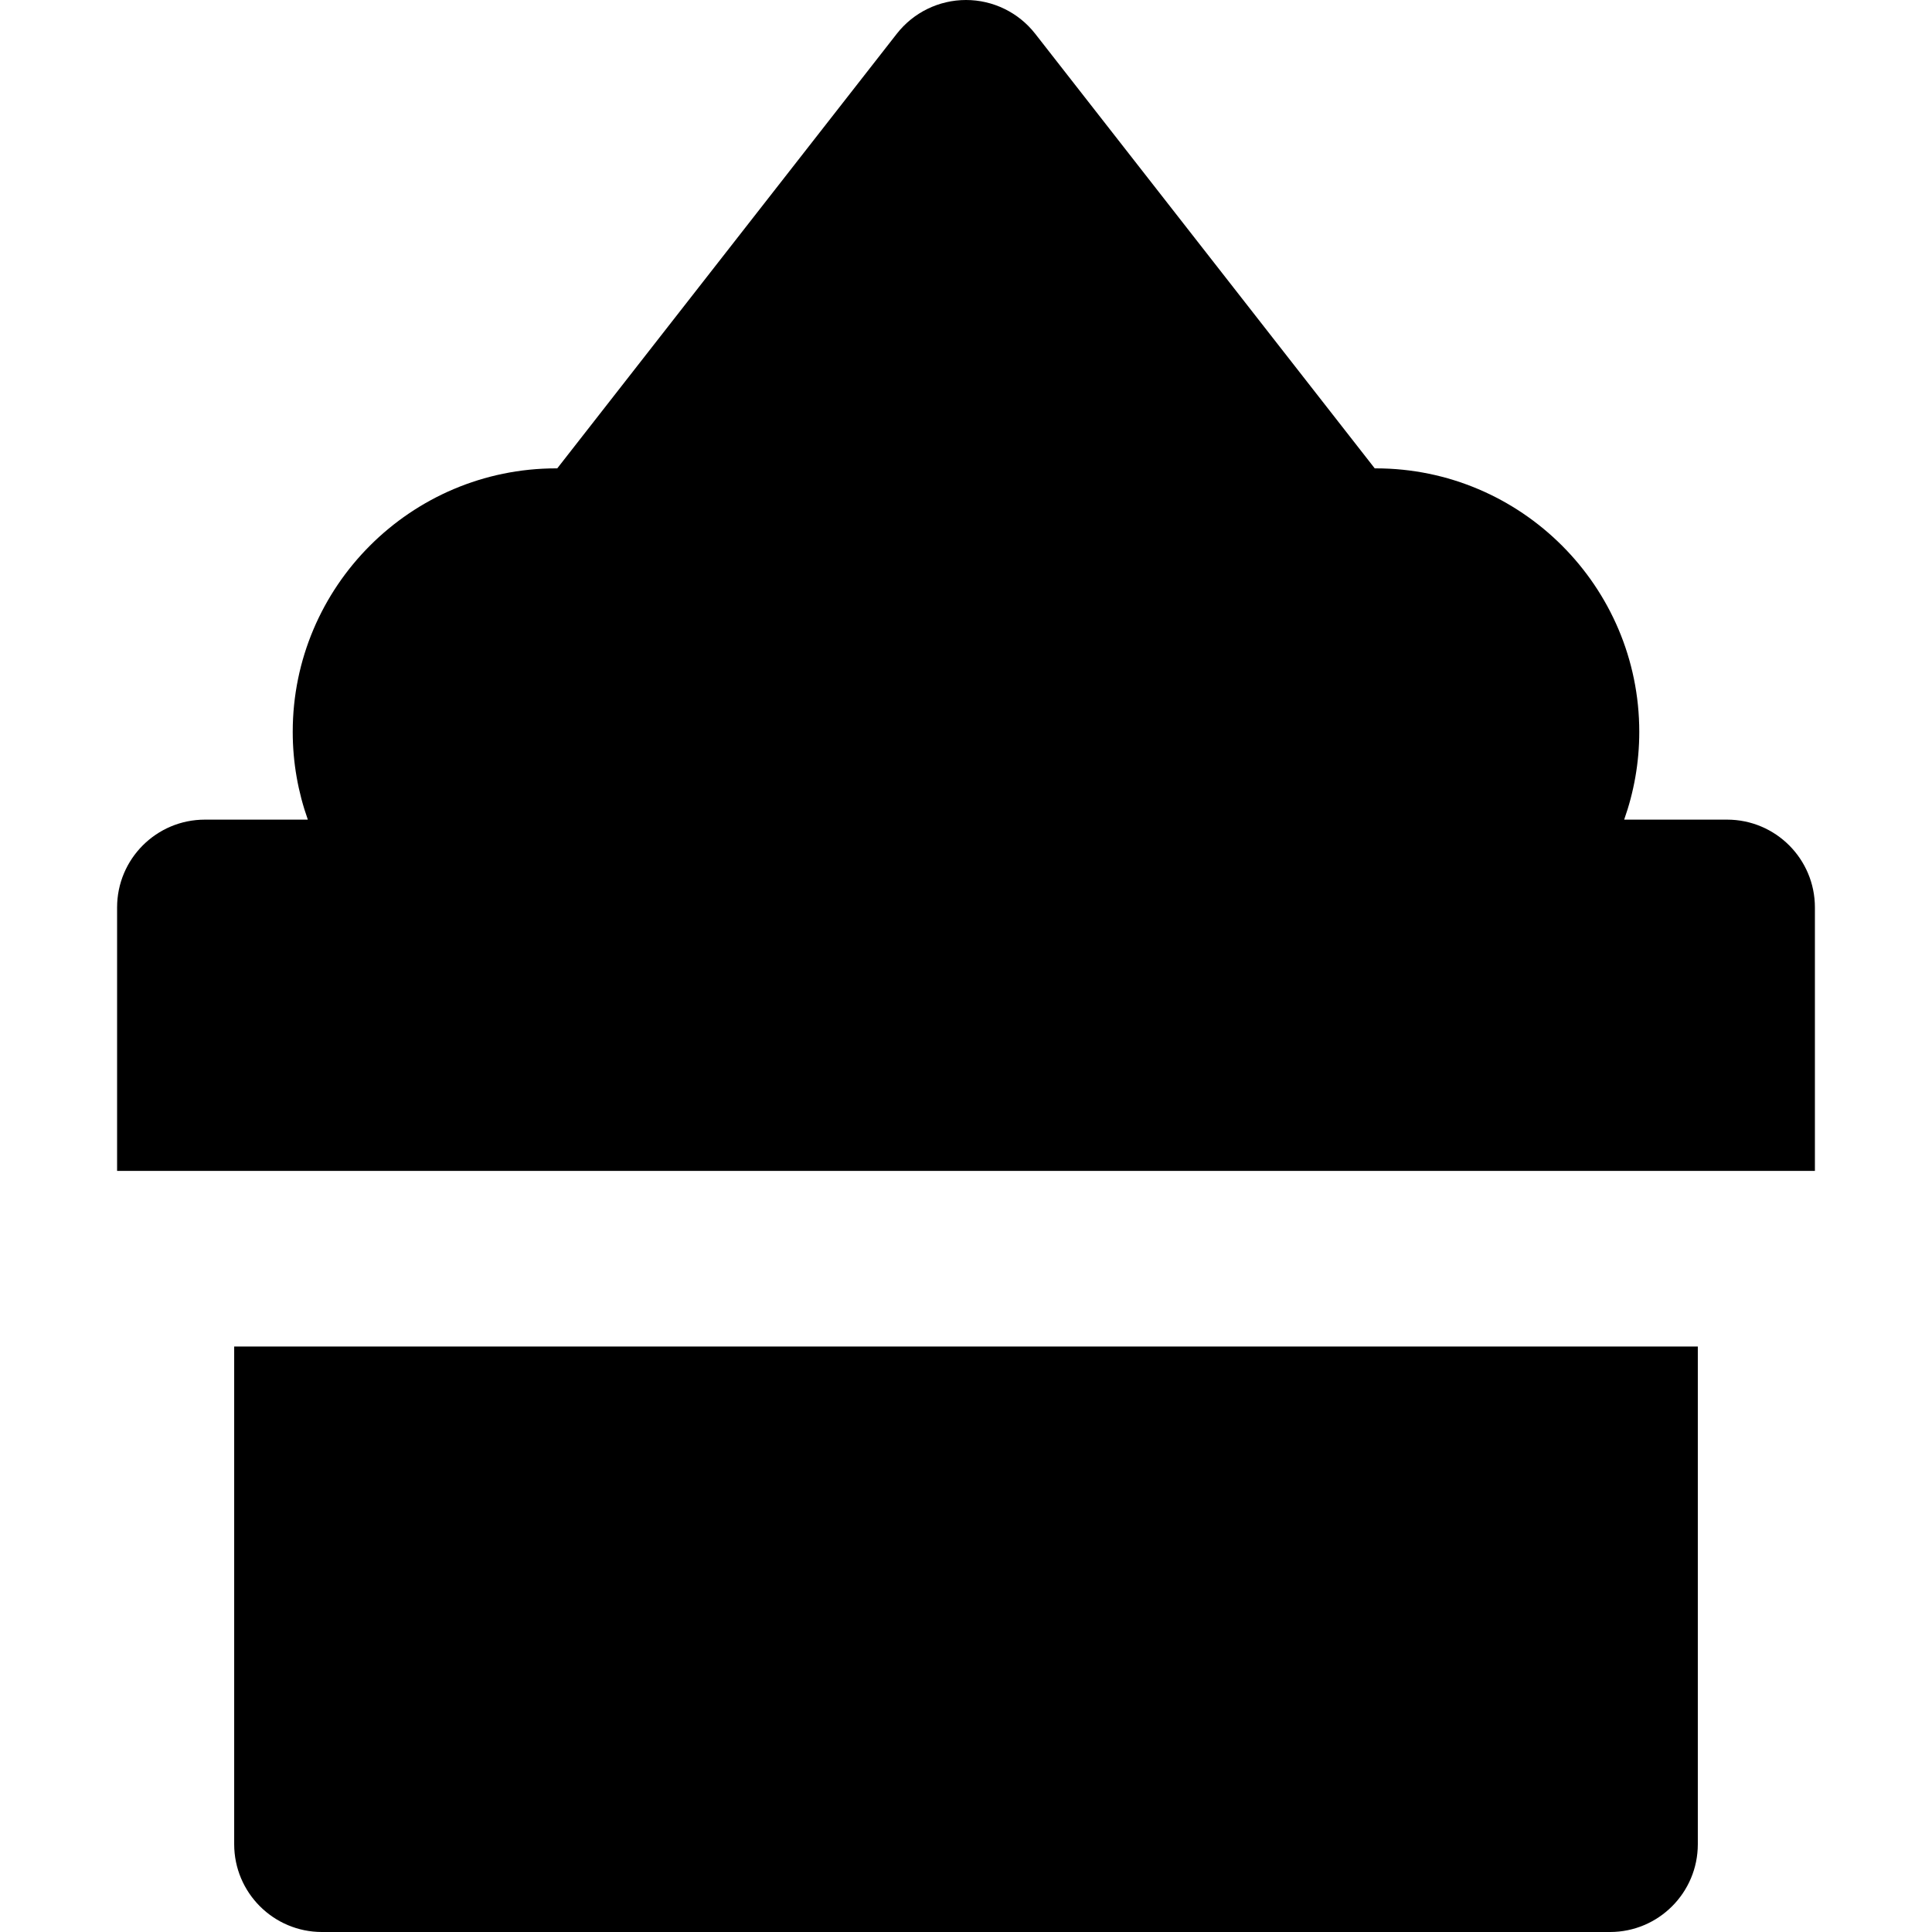
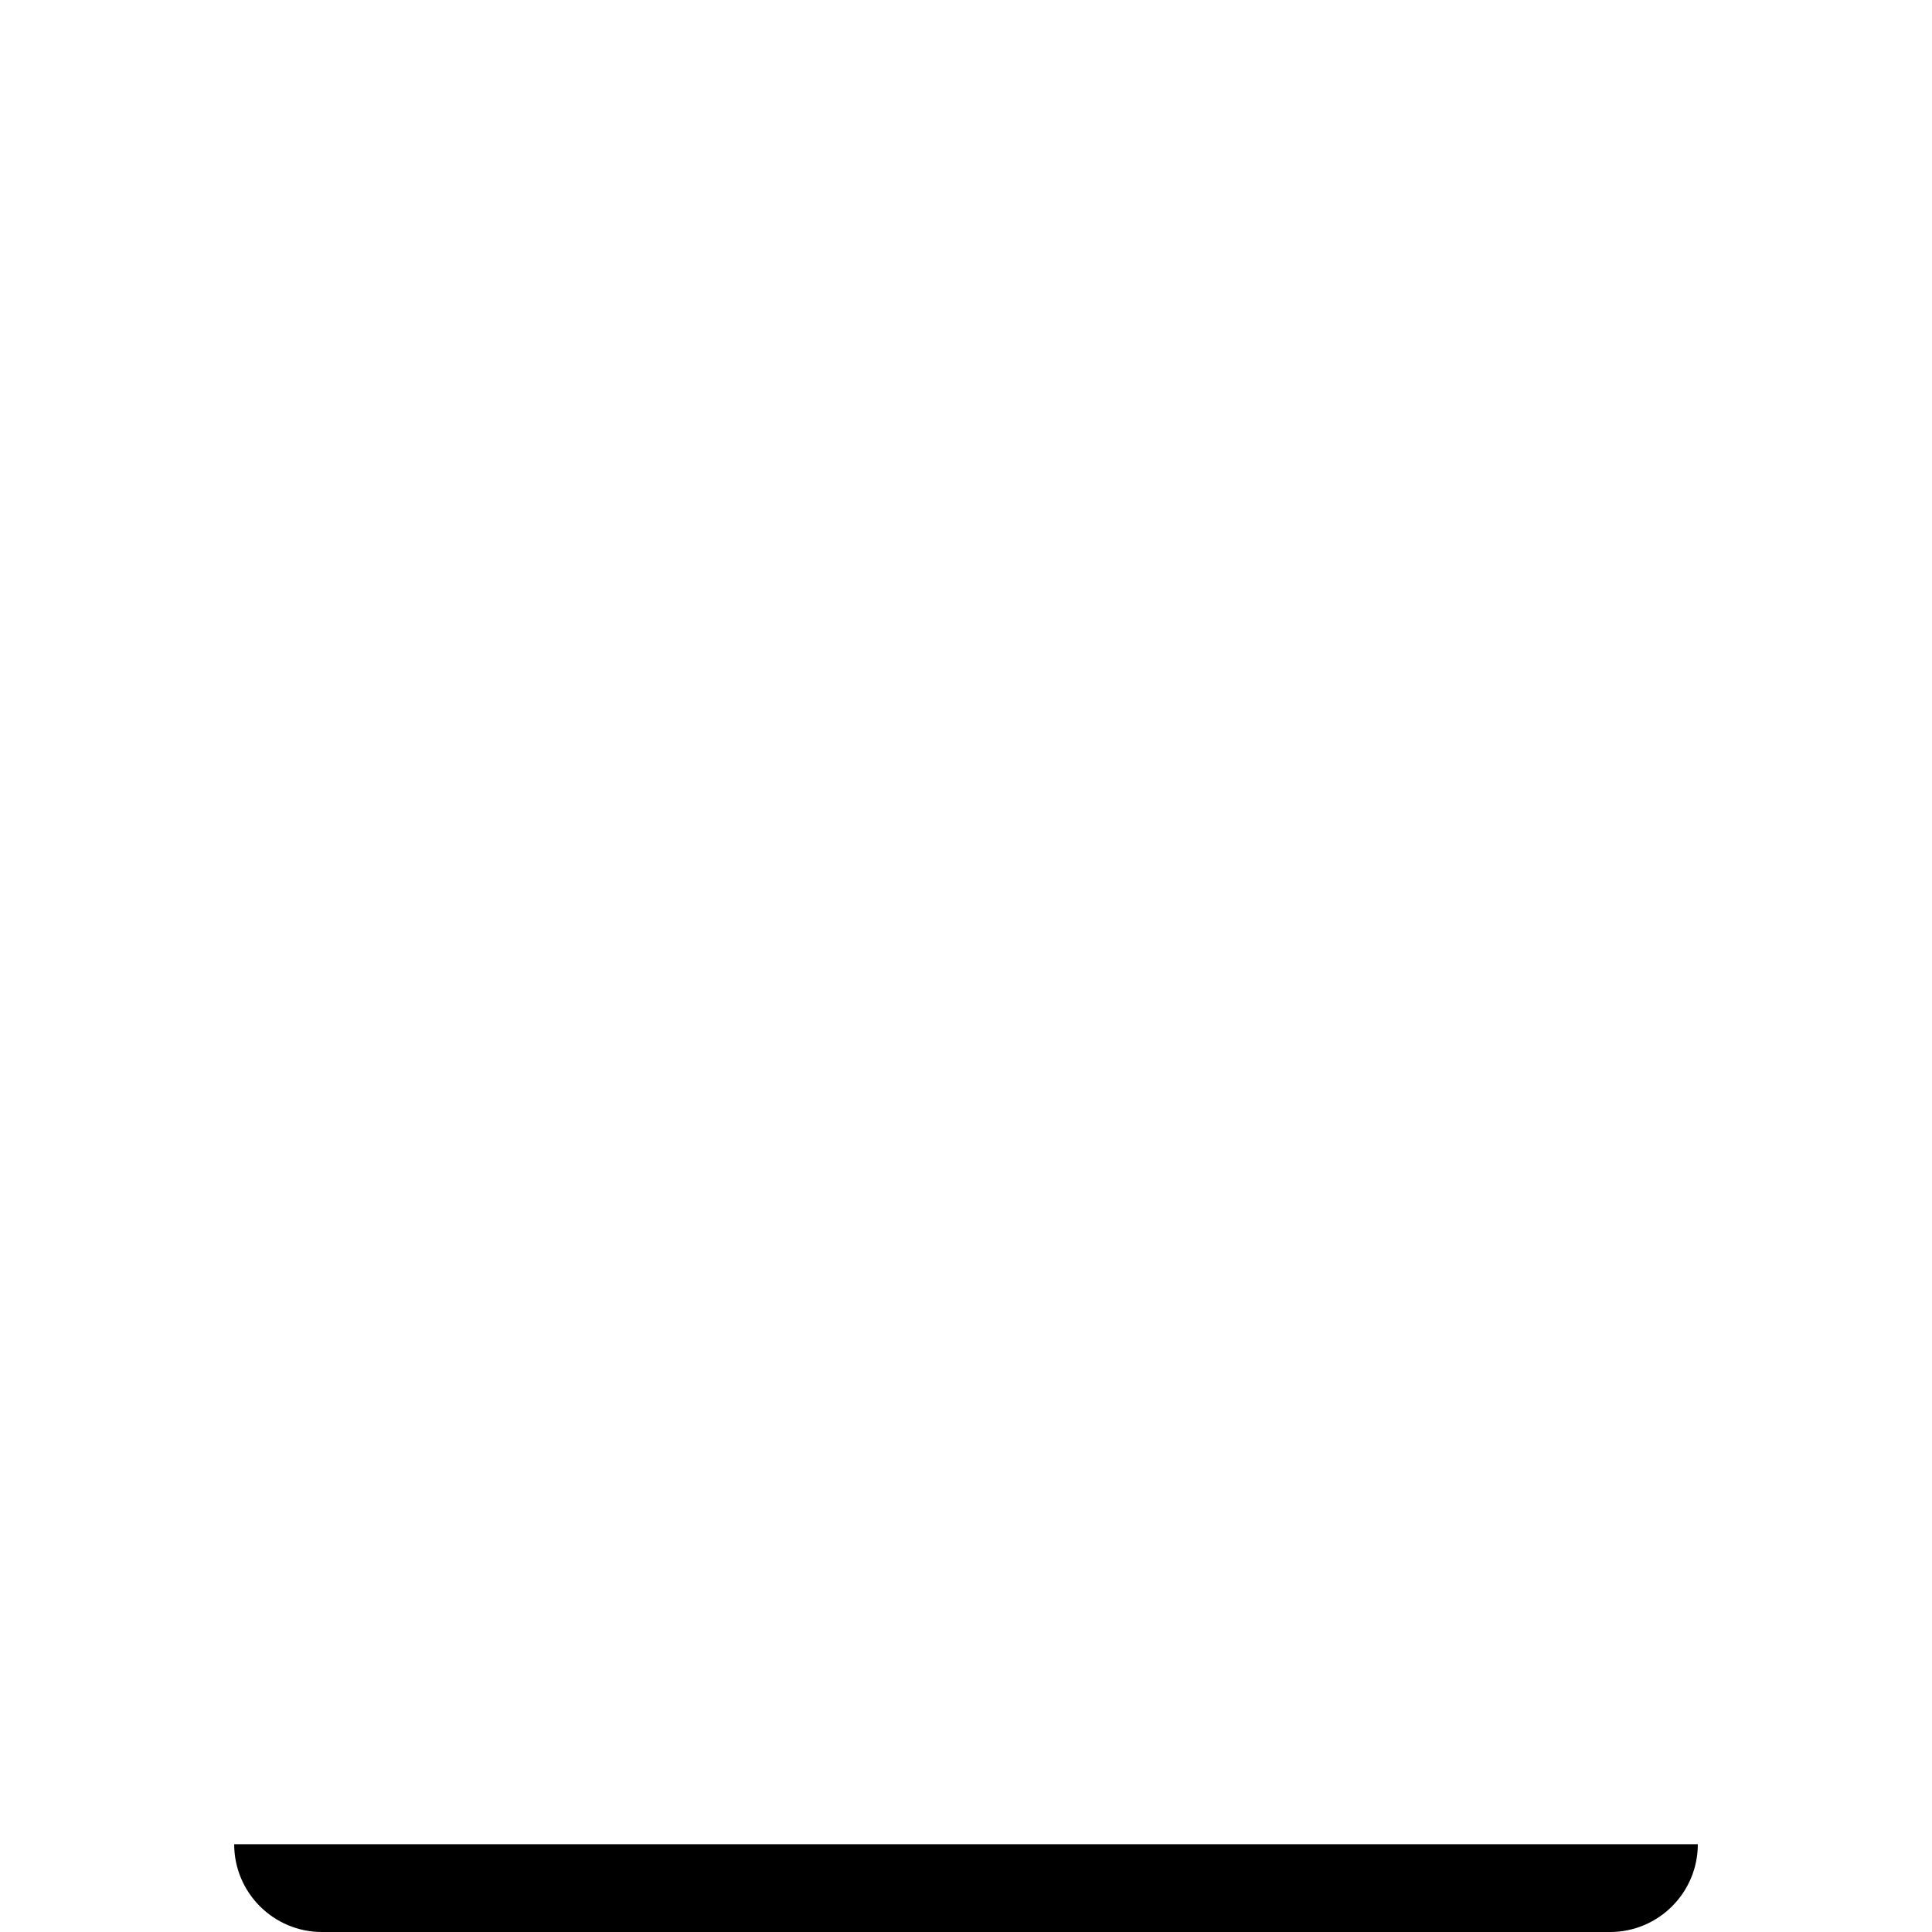
<svg xmlns="http://www.w3.org/2000/svg" fill="#000000" height="800px" width="800px" version="1.1" id="Layer_1" viewBox="0 0 512 512" xml:space="preserve">
  <g>
    <g>
-       <path d="M62.061,356.849v131.879c0,12.853,10.42,23.273,23.273,23.273h341.333c12.853,0,23.273-10.42,23.273-23.273V356.849    H62.061z" />
+       <path d="M62.061,356.849v131.879c0,12.853,10.42,23.273,23.273,23.273h341.333c12.853,0,23.273-10.42,23.273-23.273H62.061z" />
    </g>
  </g>
  <g>
    <g>
-       <path d="M457.697,217.212h-27.276c2.583-7.284,4.003-15.115,4.003-23.273c0-38.498-31.319-69.818-69.818-69.818h-0.286    L274.339,8.946C269.928,3.3,263.163,0,256,0s-13.928,3.3-18.339,8.946l-89.982,115.175h-0.286    c-38.498,0-69.818,31.32-69.818,69.818c0,8.158,1.42,15.988,4.003,23.273H54.303c-12.853,0-23.273,10.42-23.273,23.273v69.818    H480.97v-69.818C480.97,227.632,470.55,217.212,457.697,217.212z" />
-     </g>
+       </g>
  </g>
</svg>